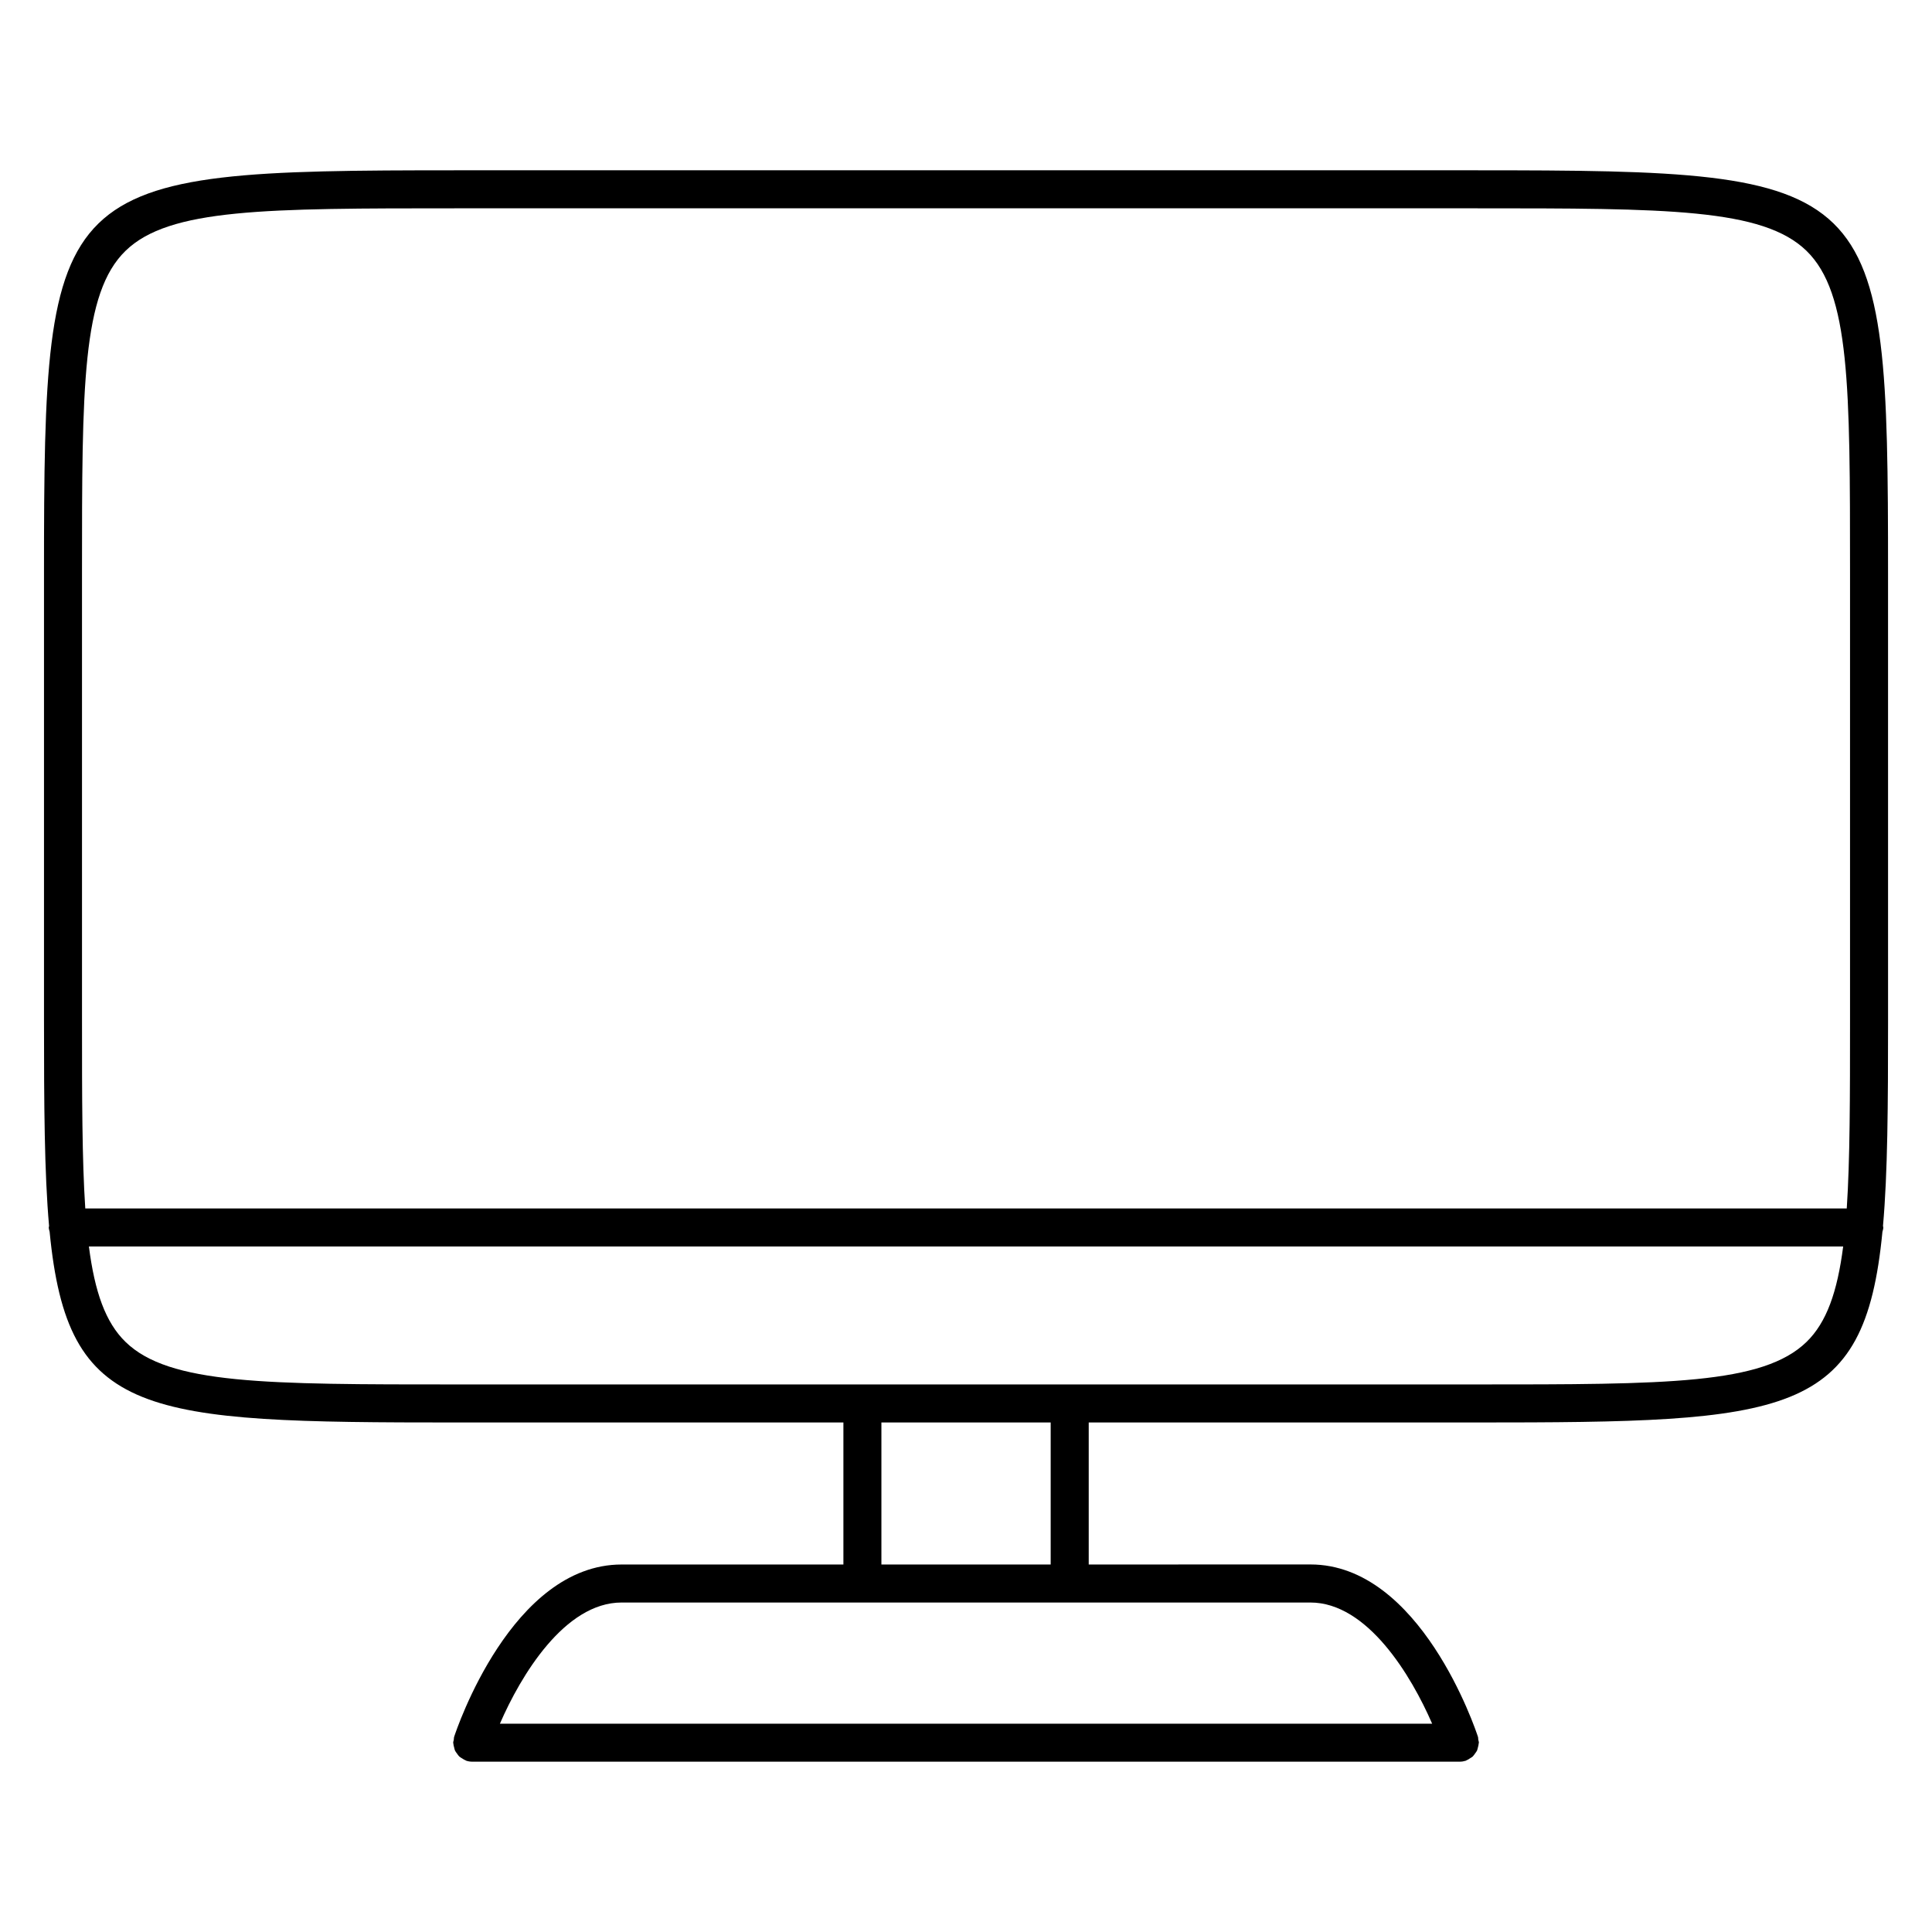
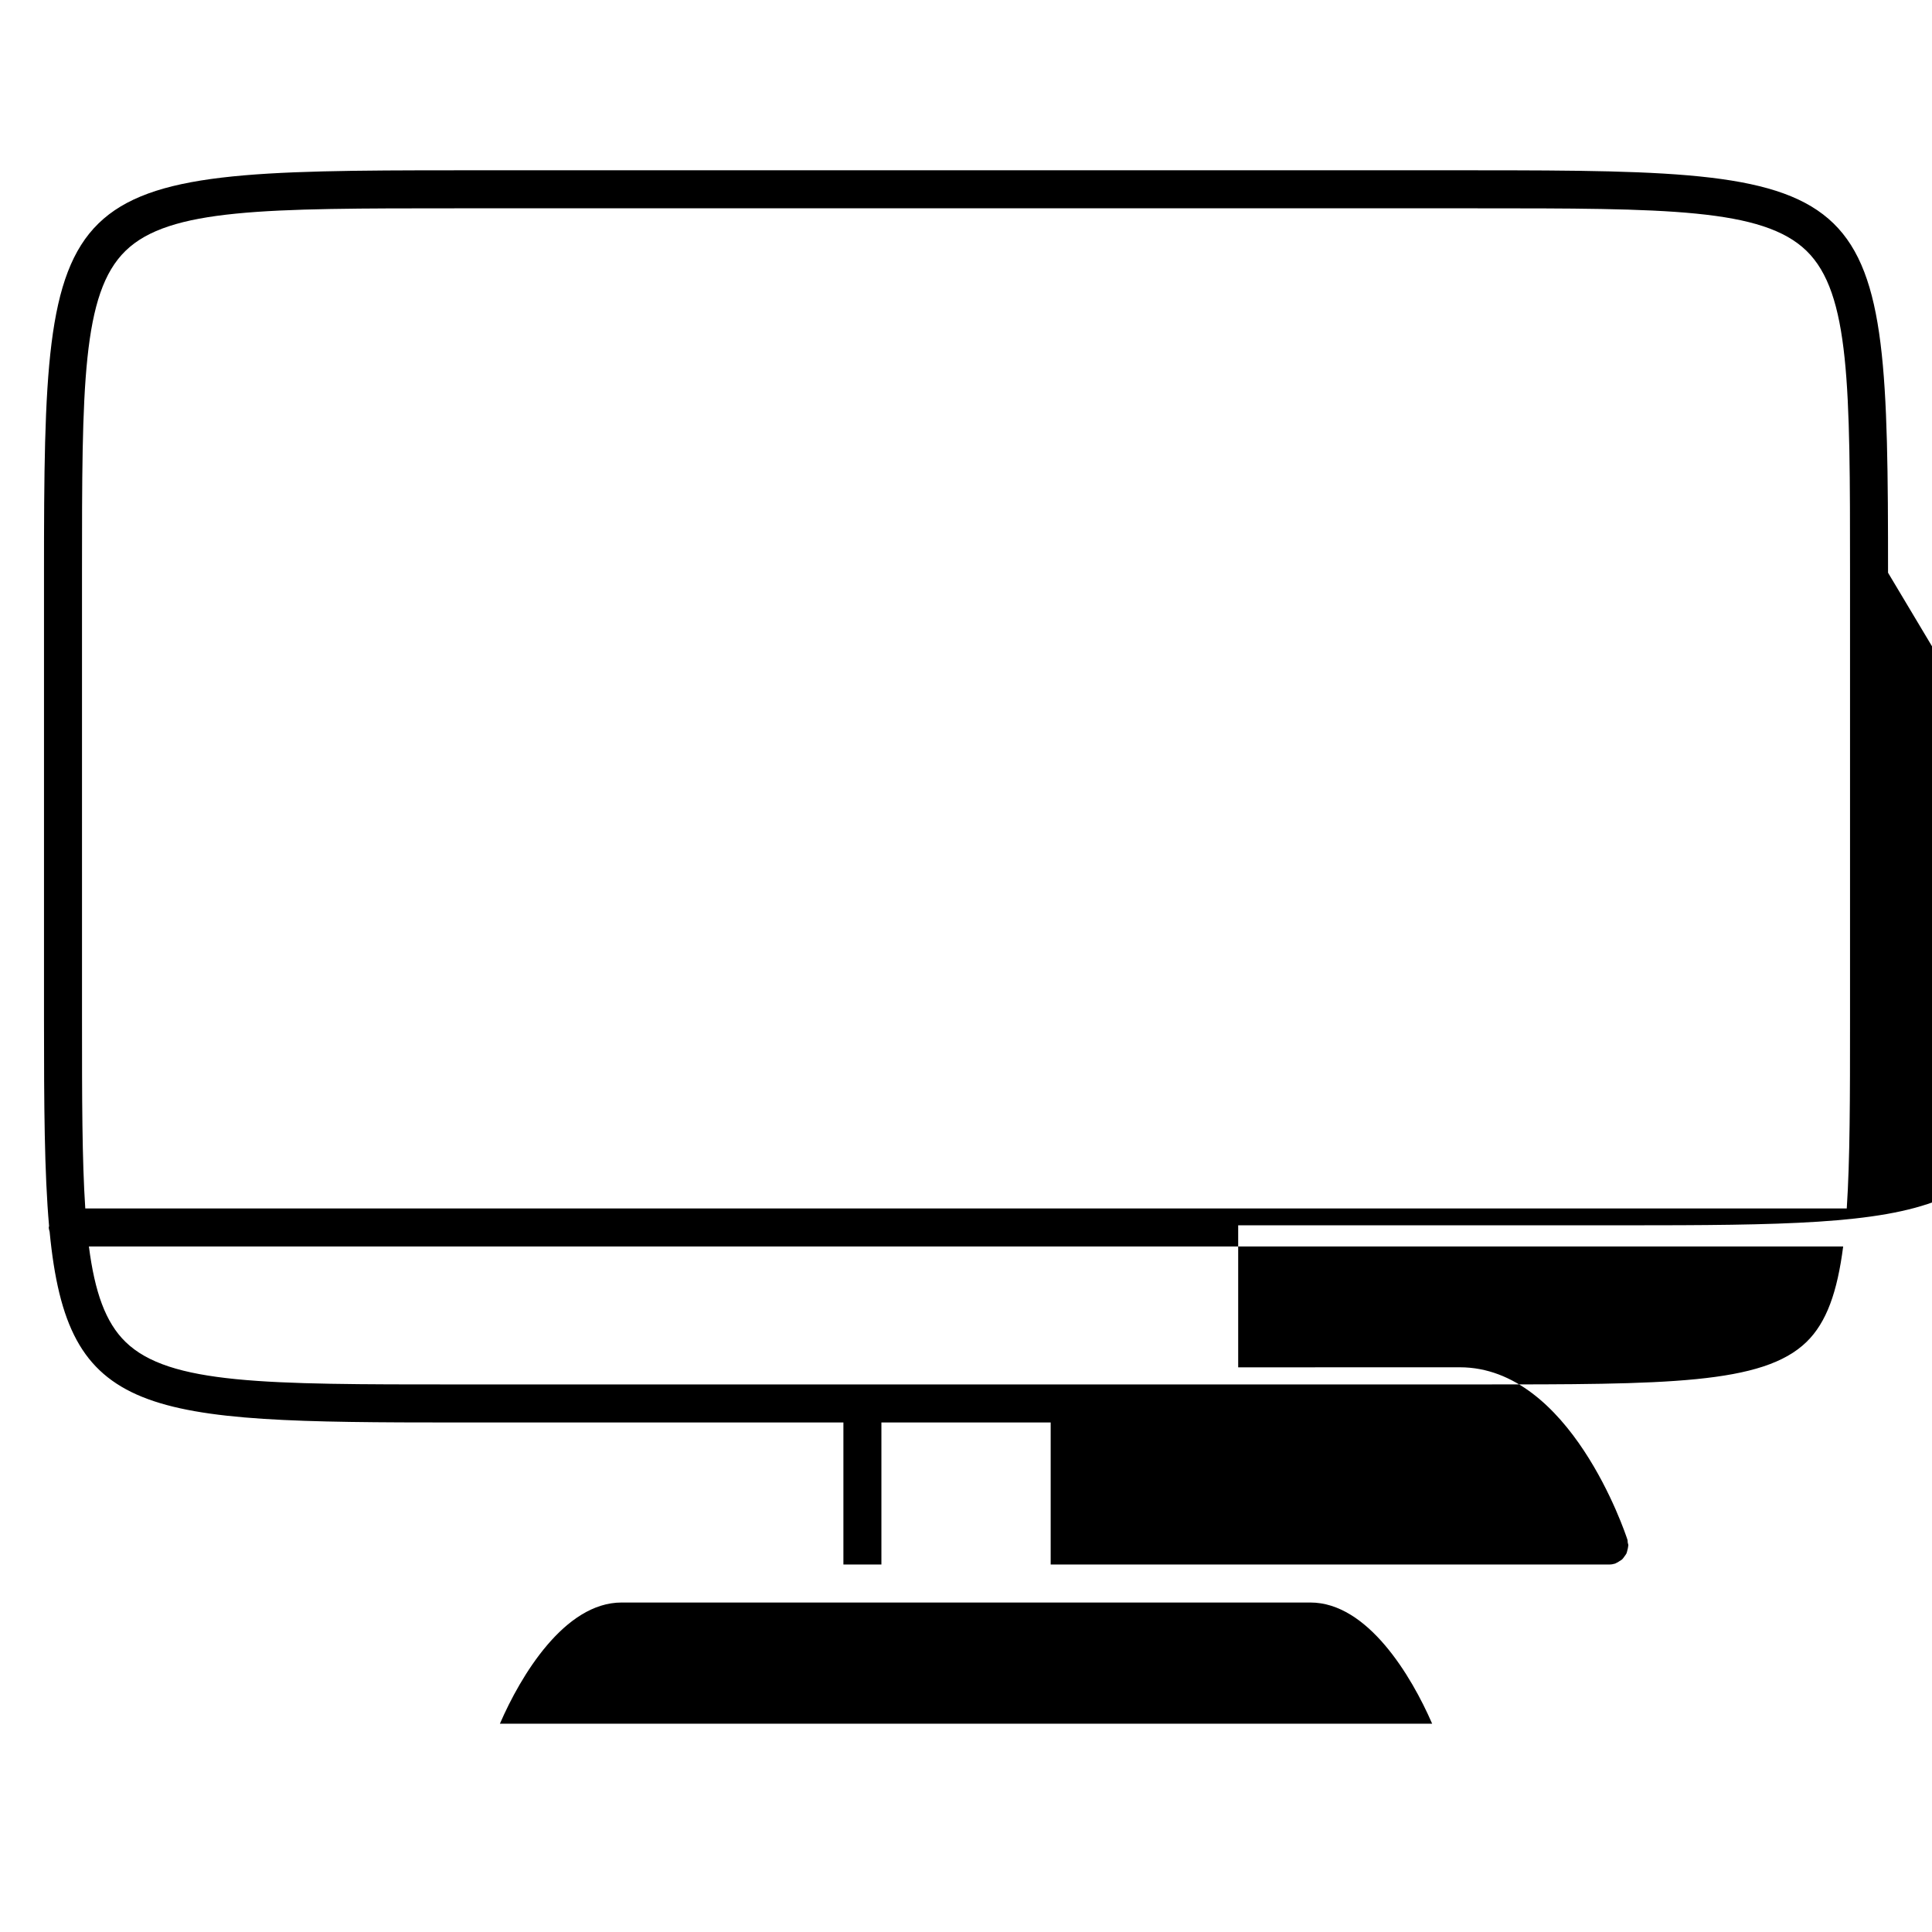
<svg xmlns="http://www.w3.org/2000/svg" fill="#000000" width="800px" height="800px" version="1.1" viewBox="144 144 512 512">
-   <path d="m644.35 295.78c0-104.66-2.047-106.65-109.46-106.65h-269.77c-107.42 0.004-109.46 1.992-109.46 106.65v118.54c0 22.676 0.102 40.516 1.344 54.574-0.012 0.137-0.082 0.258-0.082 0.395 0 0.402 0.141 0.762 0.227 1.137 4.762 49.312 24.691 50.547 107.98 50.547h102.38v37.641l-58.766-0.004c-29.145 0-43.777 43.801-44.391 45.664-0.086 0.266-0.051 0.523-0.098 0.789-0.039 0.262-0.156 0.5-0.156 0.77 0 0.074 0.039 0.133 0.039 0.207 0.016 0.363 0.117 0.699 0.211 1.047 0.074 0.293 0.117 0.59 0.242 0.855 0.137 0.293 0.344 0.523 0.527 0.785 0.191 0.266 0.359 0.539 0.598 0.762 0.211 0.203 0.473 0.328 0.727 0.492 0.309 0.195 0.598 0.402 0.945 0.527 0.066 0.023 0.109 0.082 0.18 0.105 0.523 0.168 1.047 0.25 1.566 0.25h261.74c0.52 0 1.047-0.086 1.566-0.25 0.07-0.023 0.109-0.074 0.176-0.102 0.352-0.133 0.648-0.336 0.957-0.543 0.246-0.156 0.508-0.289 0.715-0.48 0.242-0.227 0.406-0.508 0.605-0.777 0.18-0.258 0.387-0.488 0.523-0.77 0.125-0.277 0.168-0.57 0.246-0.867 0.09-0.348 0.191-0.68 0.207-1.043 0.004-0.07 0.047-0.133 0.047-0.207 0-0.281-0.117-0.523-0.16-0.797-0.039-0.258-0.004-0.516-0.09-0.766-0.605-1.863-15.242-45.664-44.395-45.664l-58.75 0.012v-37.637h102.38c83.273 0 103.21-1.234 107.96-50.539 0.098-0.379 0.23-0.734 0.23-1.145 0-0.137-0.07-0.258-0.082-0.395 1.246-14.055 1.344-31.895 1.344-54.574zm-478.62 0c0-49.328 0-74.086 11.531-85.301 11.586-11.273 37.074-11.273 87.859-11.273h269.77c50.777 0 76.273 0 87.855 11.273 11.531 11.219 11.531 35.977 11.531 85.301v118.54c0 20.723-0.012 37.059-0.867 49.926h-466.81c-0.855-12.859-0.867-29.199-0.867-49.922zm357.8 305.02h-247.05c5.5-12.699 17.129-32.117 32.254-32.117h182.53c15.133 0 26.762 19.414 32.27 32.117zm-101.09-42.195h-44.859v-37.633h44.859zm200.31-58.984c-11.586 11.27-37.074 11.27-87.855 11.27h-269.77c-50.785 0-76.277 0-87.859-11.27-5.32-5.168-8.168-13.281-9.707-25.297h464.9c-1.543 12.02-4.387 20.125-9.707 25.297z" />
+   <path d="m644.35 295.78c0-104.66-2.047-106.65-109.46-106.65h-269.77c-107.42 0.004-109.46 1.992-109.46 106.65v118.54c0 22.676 0.102 40.516 1.344 54.574-0.012 0.137-0.082 0.258-0.082 0.395 0 0.402 0.141 0.762 0.227 1.137 4.762 49.312 24.691 50.547 107.98 50.547h102.38v37.641l-58.766-0.004h261.74c0.52 0 1.047-0.086 1.566-0.25 0.07-0.023 0.109-0.074 0.176-0.102 0.352-0.133 0.648-0.336 0.957-0.543 0.246-0.156 0.508-0.289 0.715-0.48 0.242-0.227 0.406-0.508 0.605-0.777 0.18-0.258 0.387-0.488 0.523-0.77 0.125-0.277 0.168-0.57 0.246-0.867 0.09-0.348 0.191-0.68 0.207-1.043 0.004-0.07 0.047-0.133 0.047-0.207 0-0.281-0.117-0.523-0.16-0.797-0.039-0.258-0.004-0.516-0.09-0.766-0.605-1.863-15.242-45.664-44.395-45.664l-58.75 0.012v-37.637h102.38c83.273 0 103.21-1.234 107.96-50.539 0.098-0.379 0.23-0.734 0.23-1.145 0-0.137-0.07-0.258-0.082-0.395 1.246-14.055 1.344-31.895 1.344-54.574zm-478.62 0c0-49.328 0-74.086 11.531-85.301 11.586-11.273 37.074-11.273 87.859-11.273h269.77c50.777 0 76.273 0 87.855 11.273 11.531 11.219 11.531 35.977 11.531 85.301v118.54c0 20.723-0.012 37.059-0.867 49.926h-466.81c-0.855-12.859-0.867-29.199-0.867-49.922zm357.8 305.02h-247.05c5.5-12.699 17.129-32.117 32.254-32.117h182.53c15.133 0 26.762 19.414 32.27 32.117zm-101.09-42.195h-44.859v-37.633h44.859zm200.31-58.984c-11.586 11.27-37.074 11.27-87.855 11.27h-269.77c-50.785 0-76.277 0-87.859-11.27-5.32-5.168-8.168-13.281-9.707-25.297h464.9c-1.543 12.02-4.387 20.125-9.707 25.297z" />
</svg>